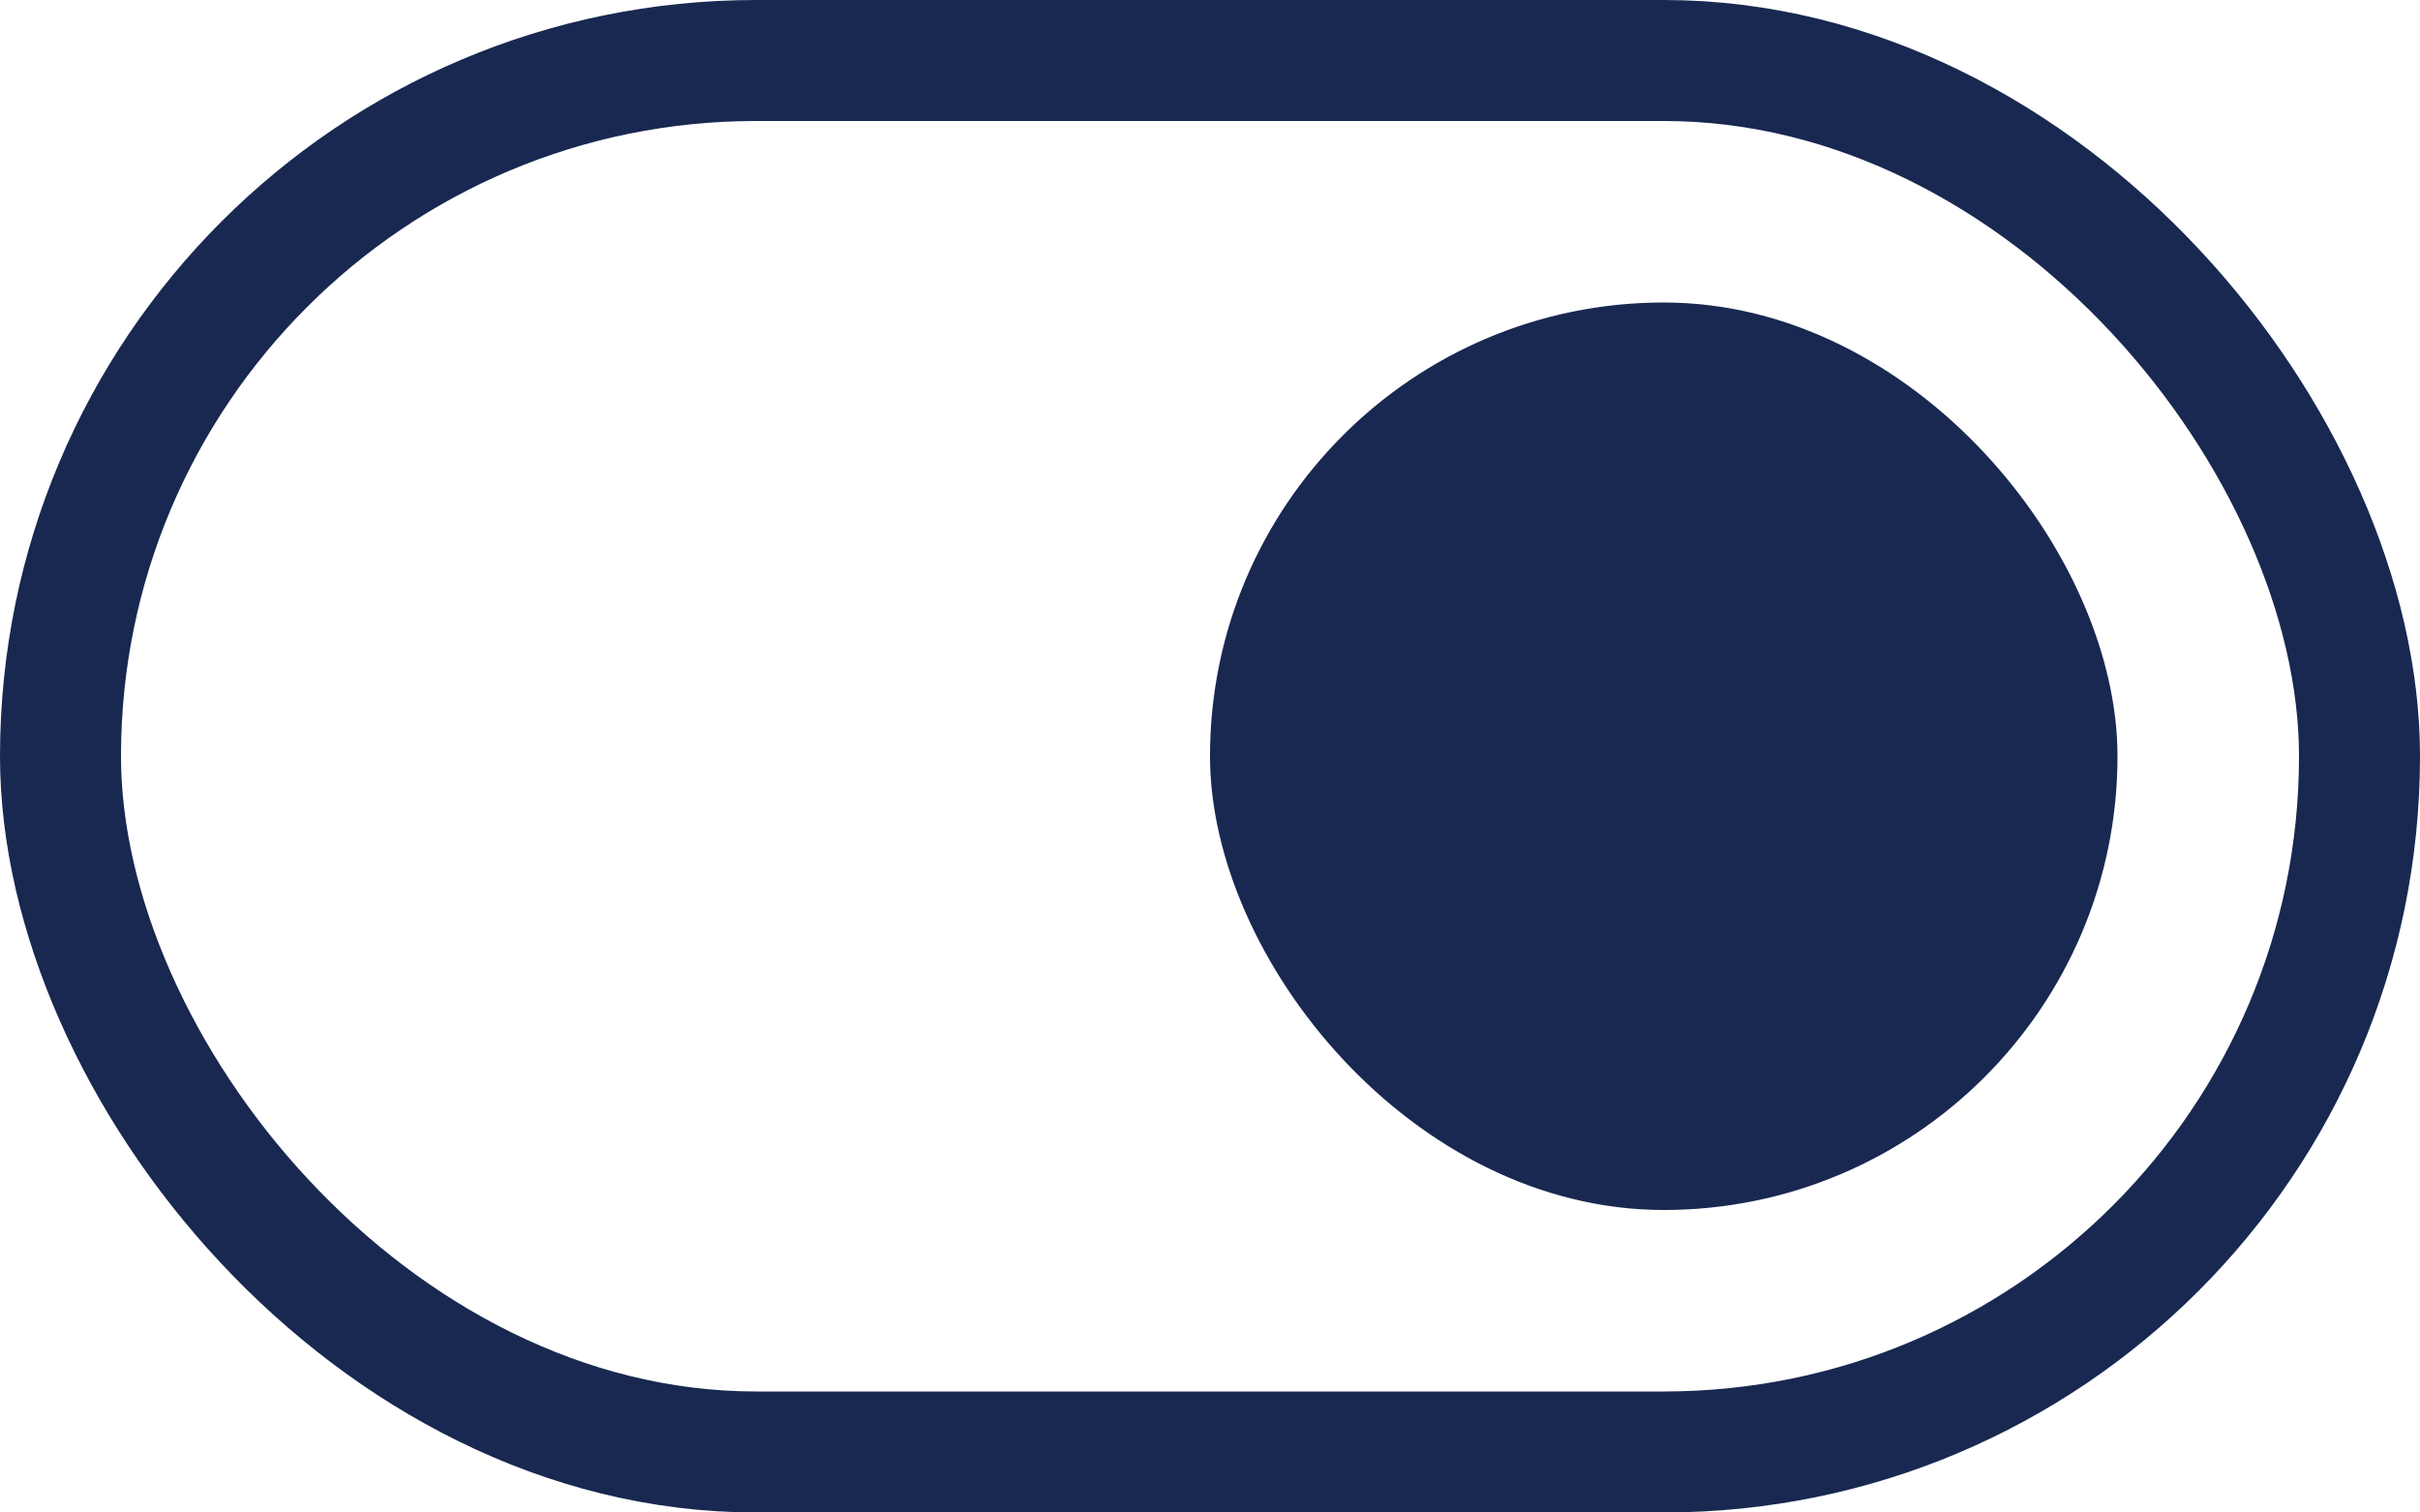
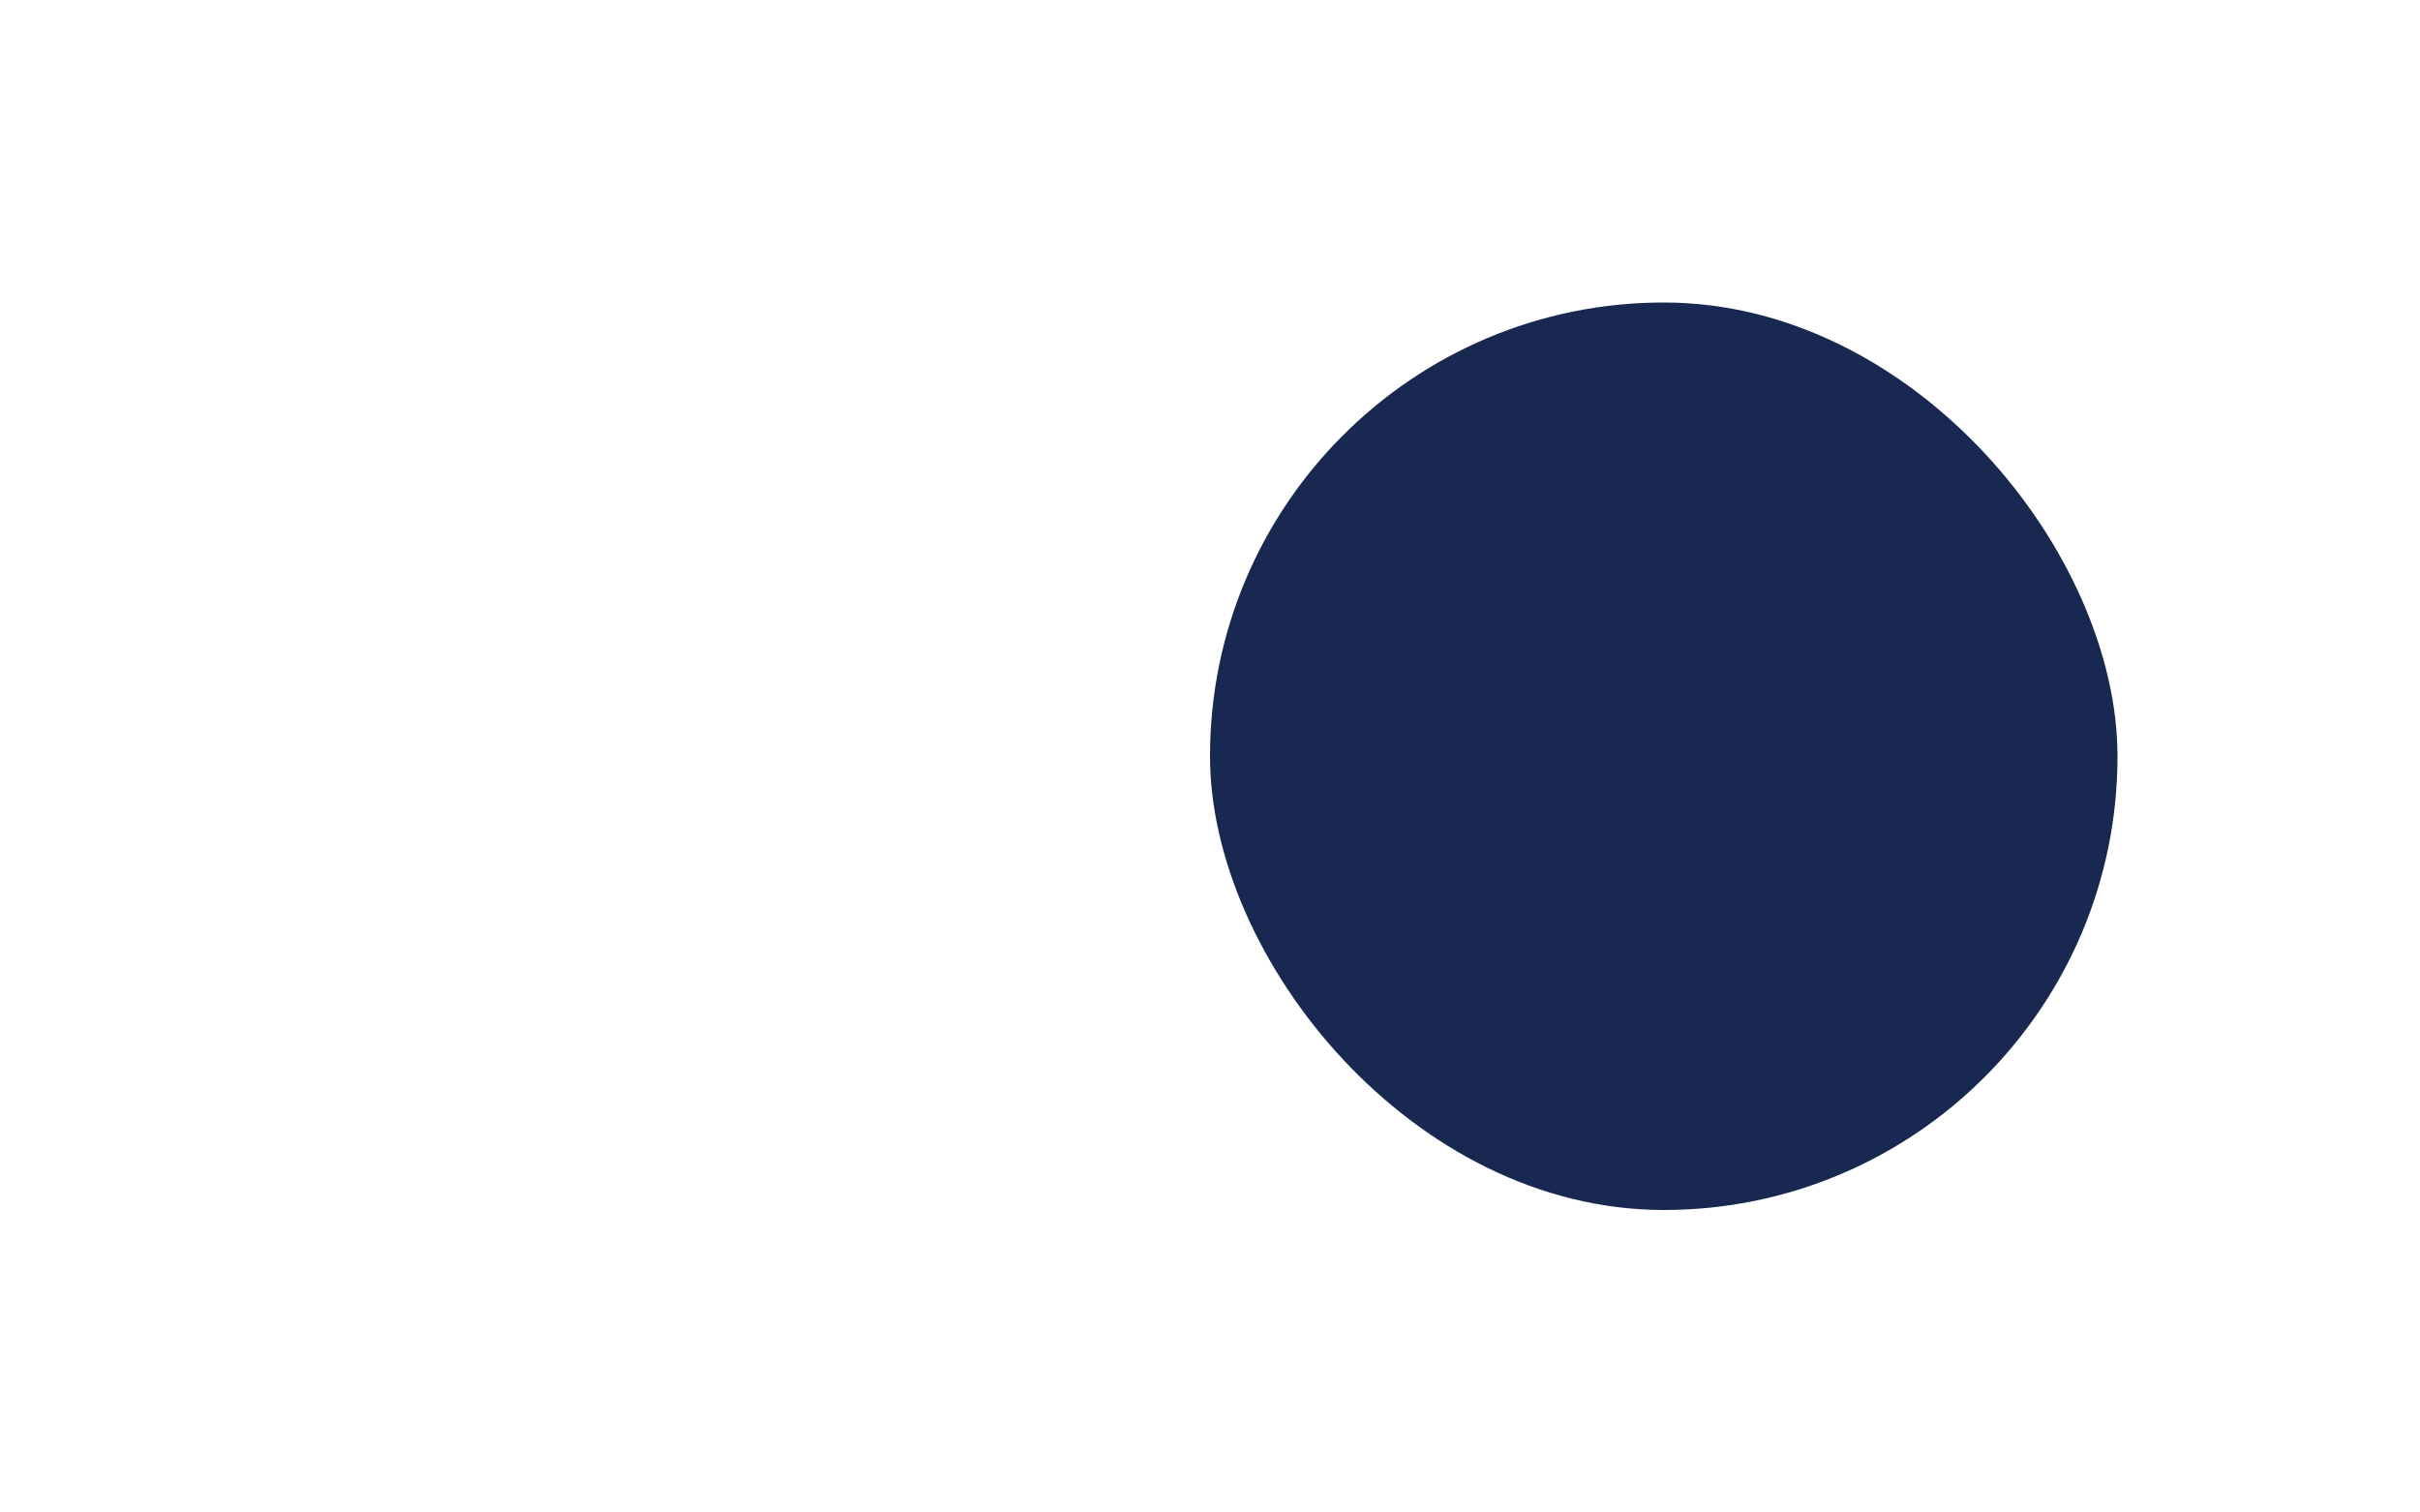
<svg xmlns="http://www.w3.org/2000/svg" width="80" height="50" viewBox="0 0 80 50" fill="none">
-   <rect x="2" y="2" width="76" height="46" rx="23" stroke="#192851" stroke-width="4" />
  <rect x="40" y="10" width="30" height="30" rx="15" fill="#192851" />
</svg>